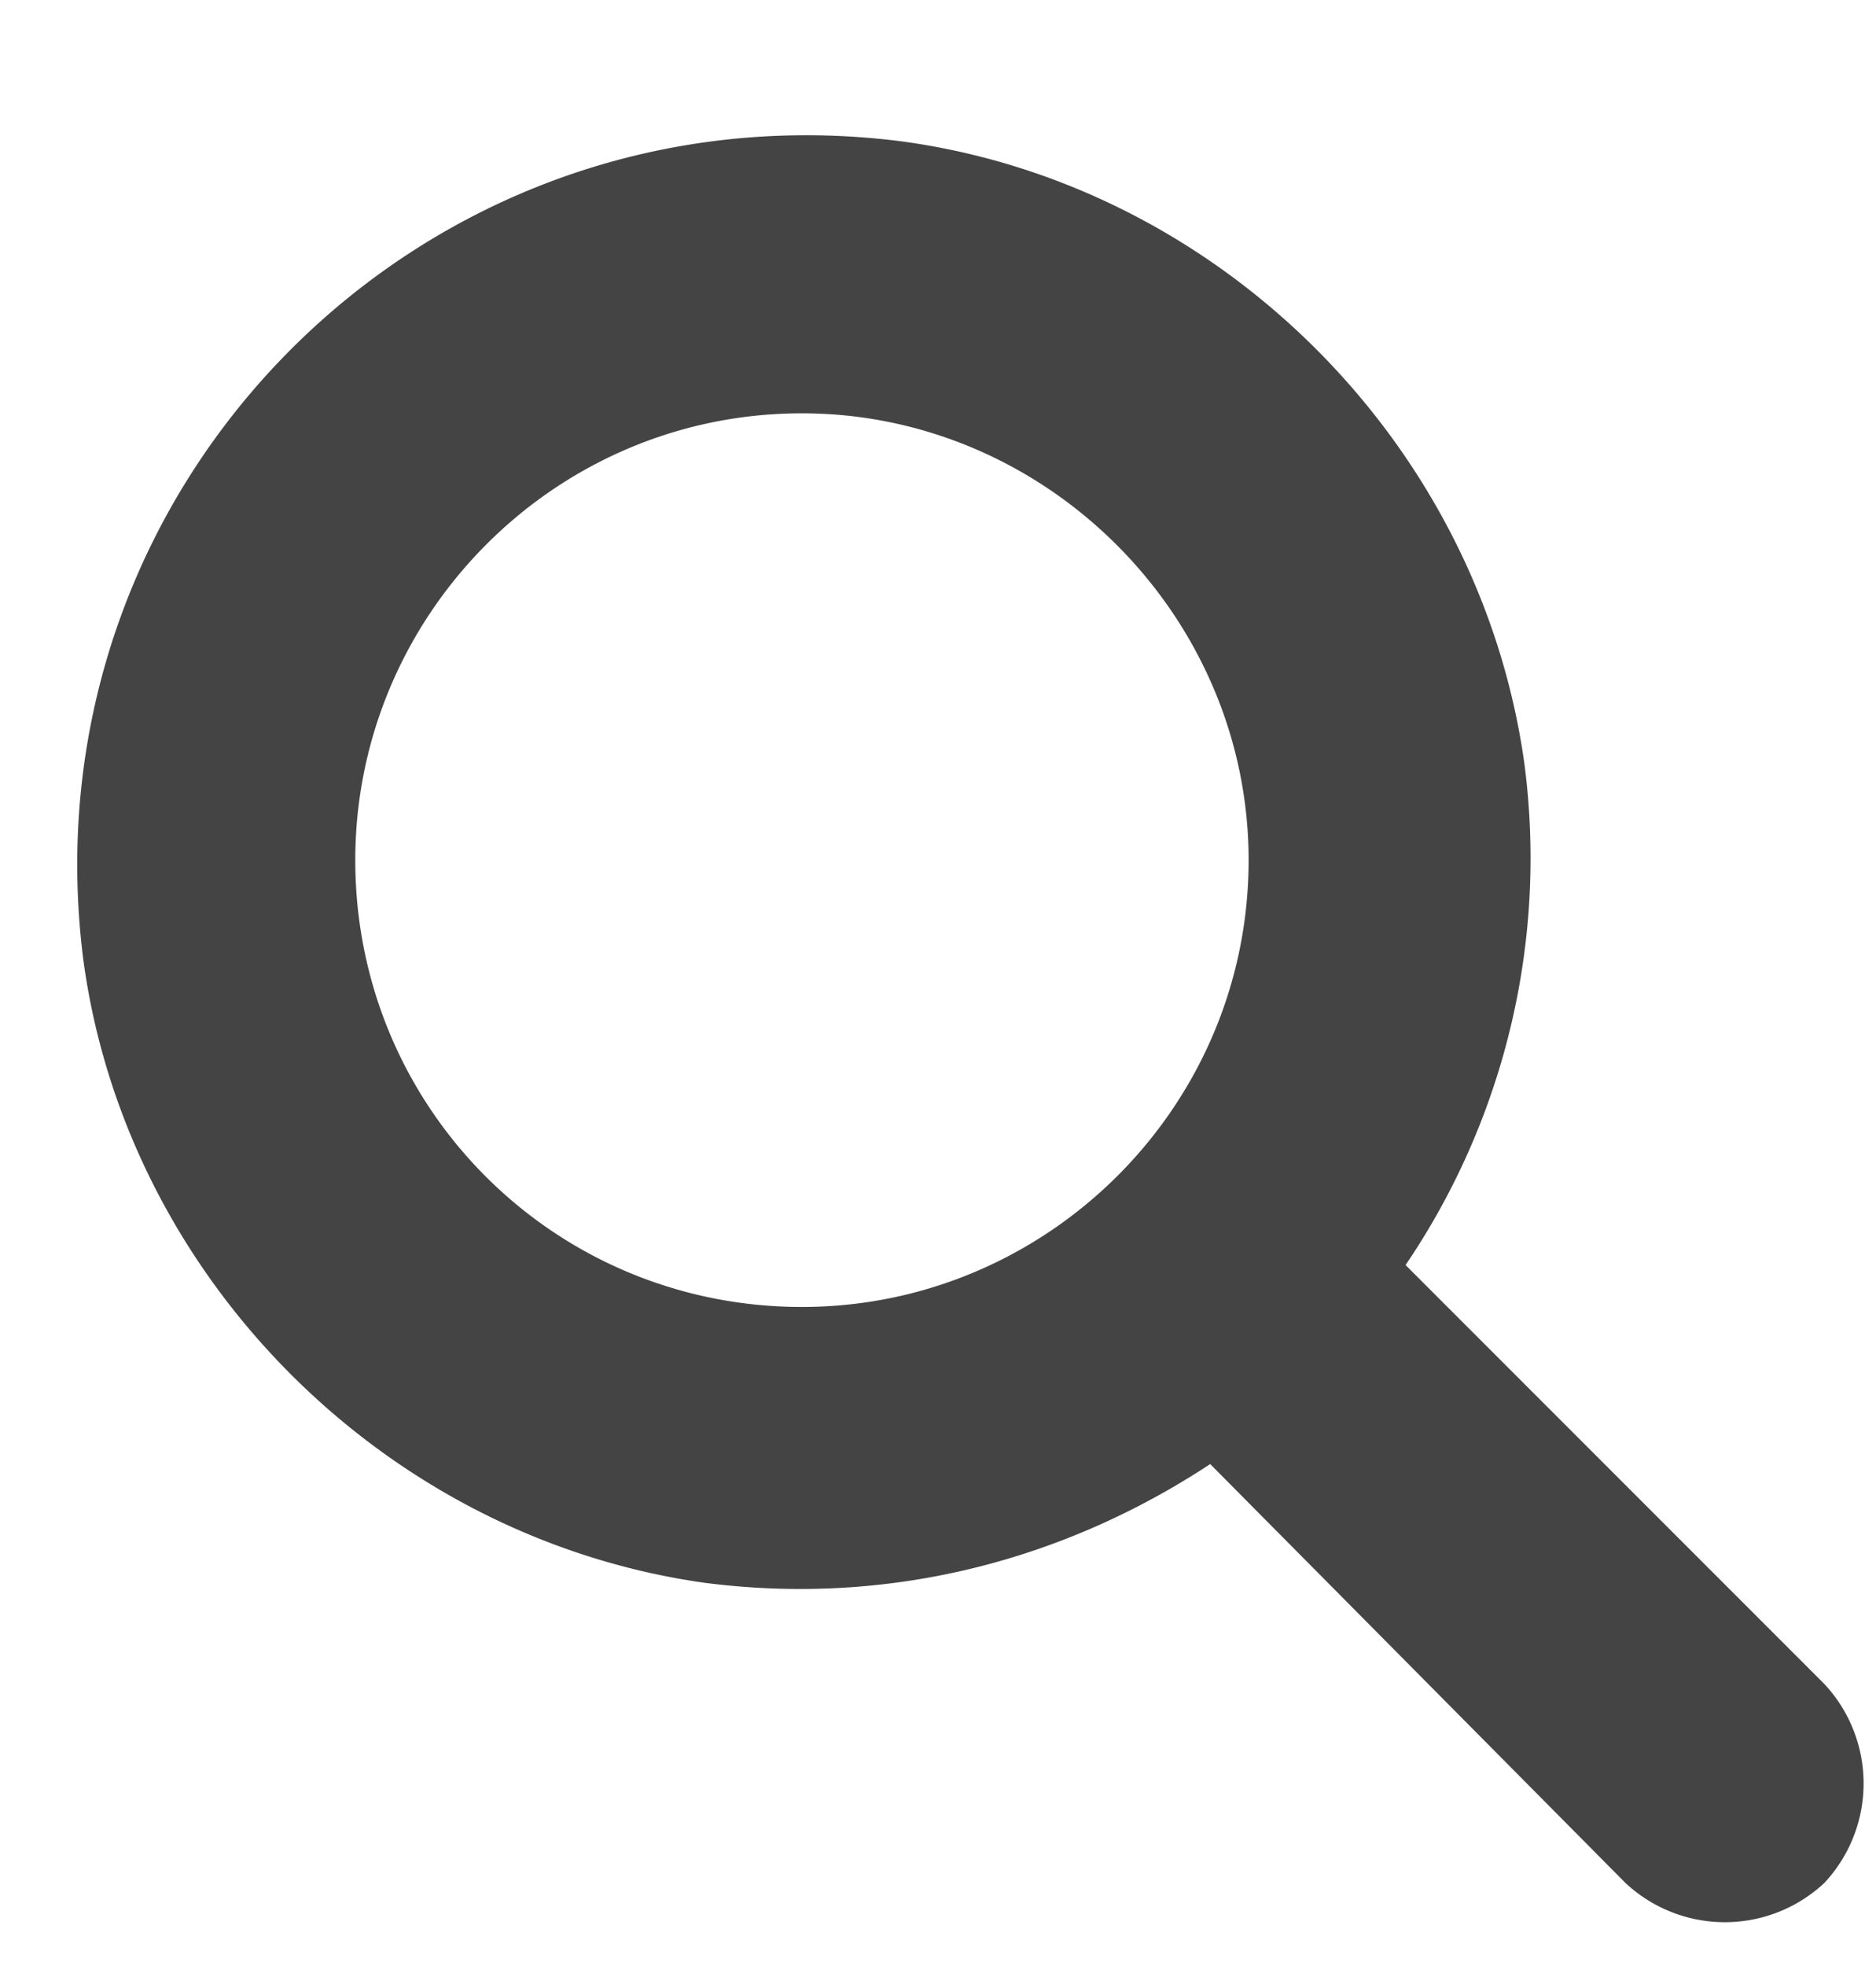
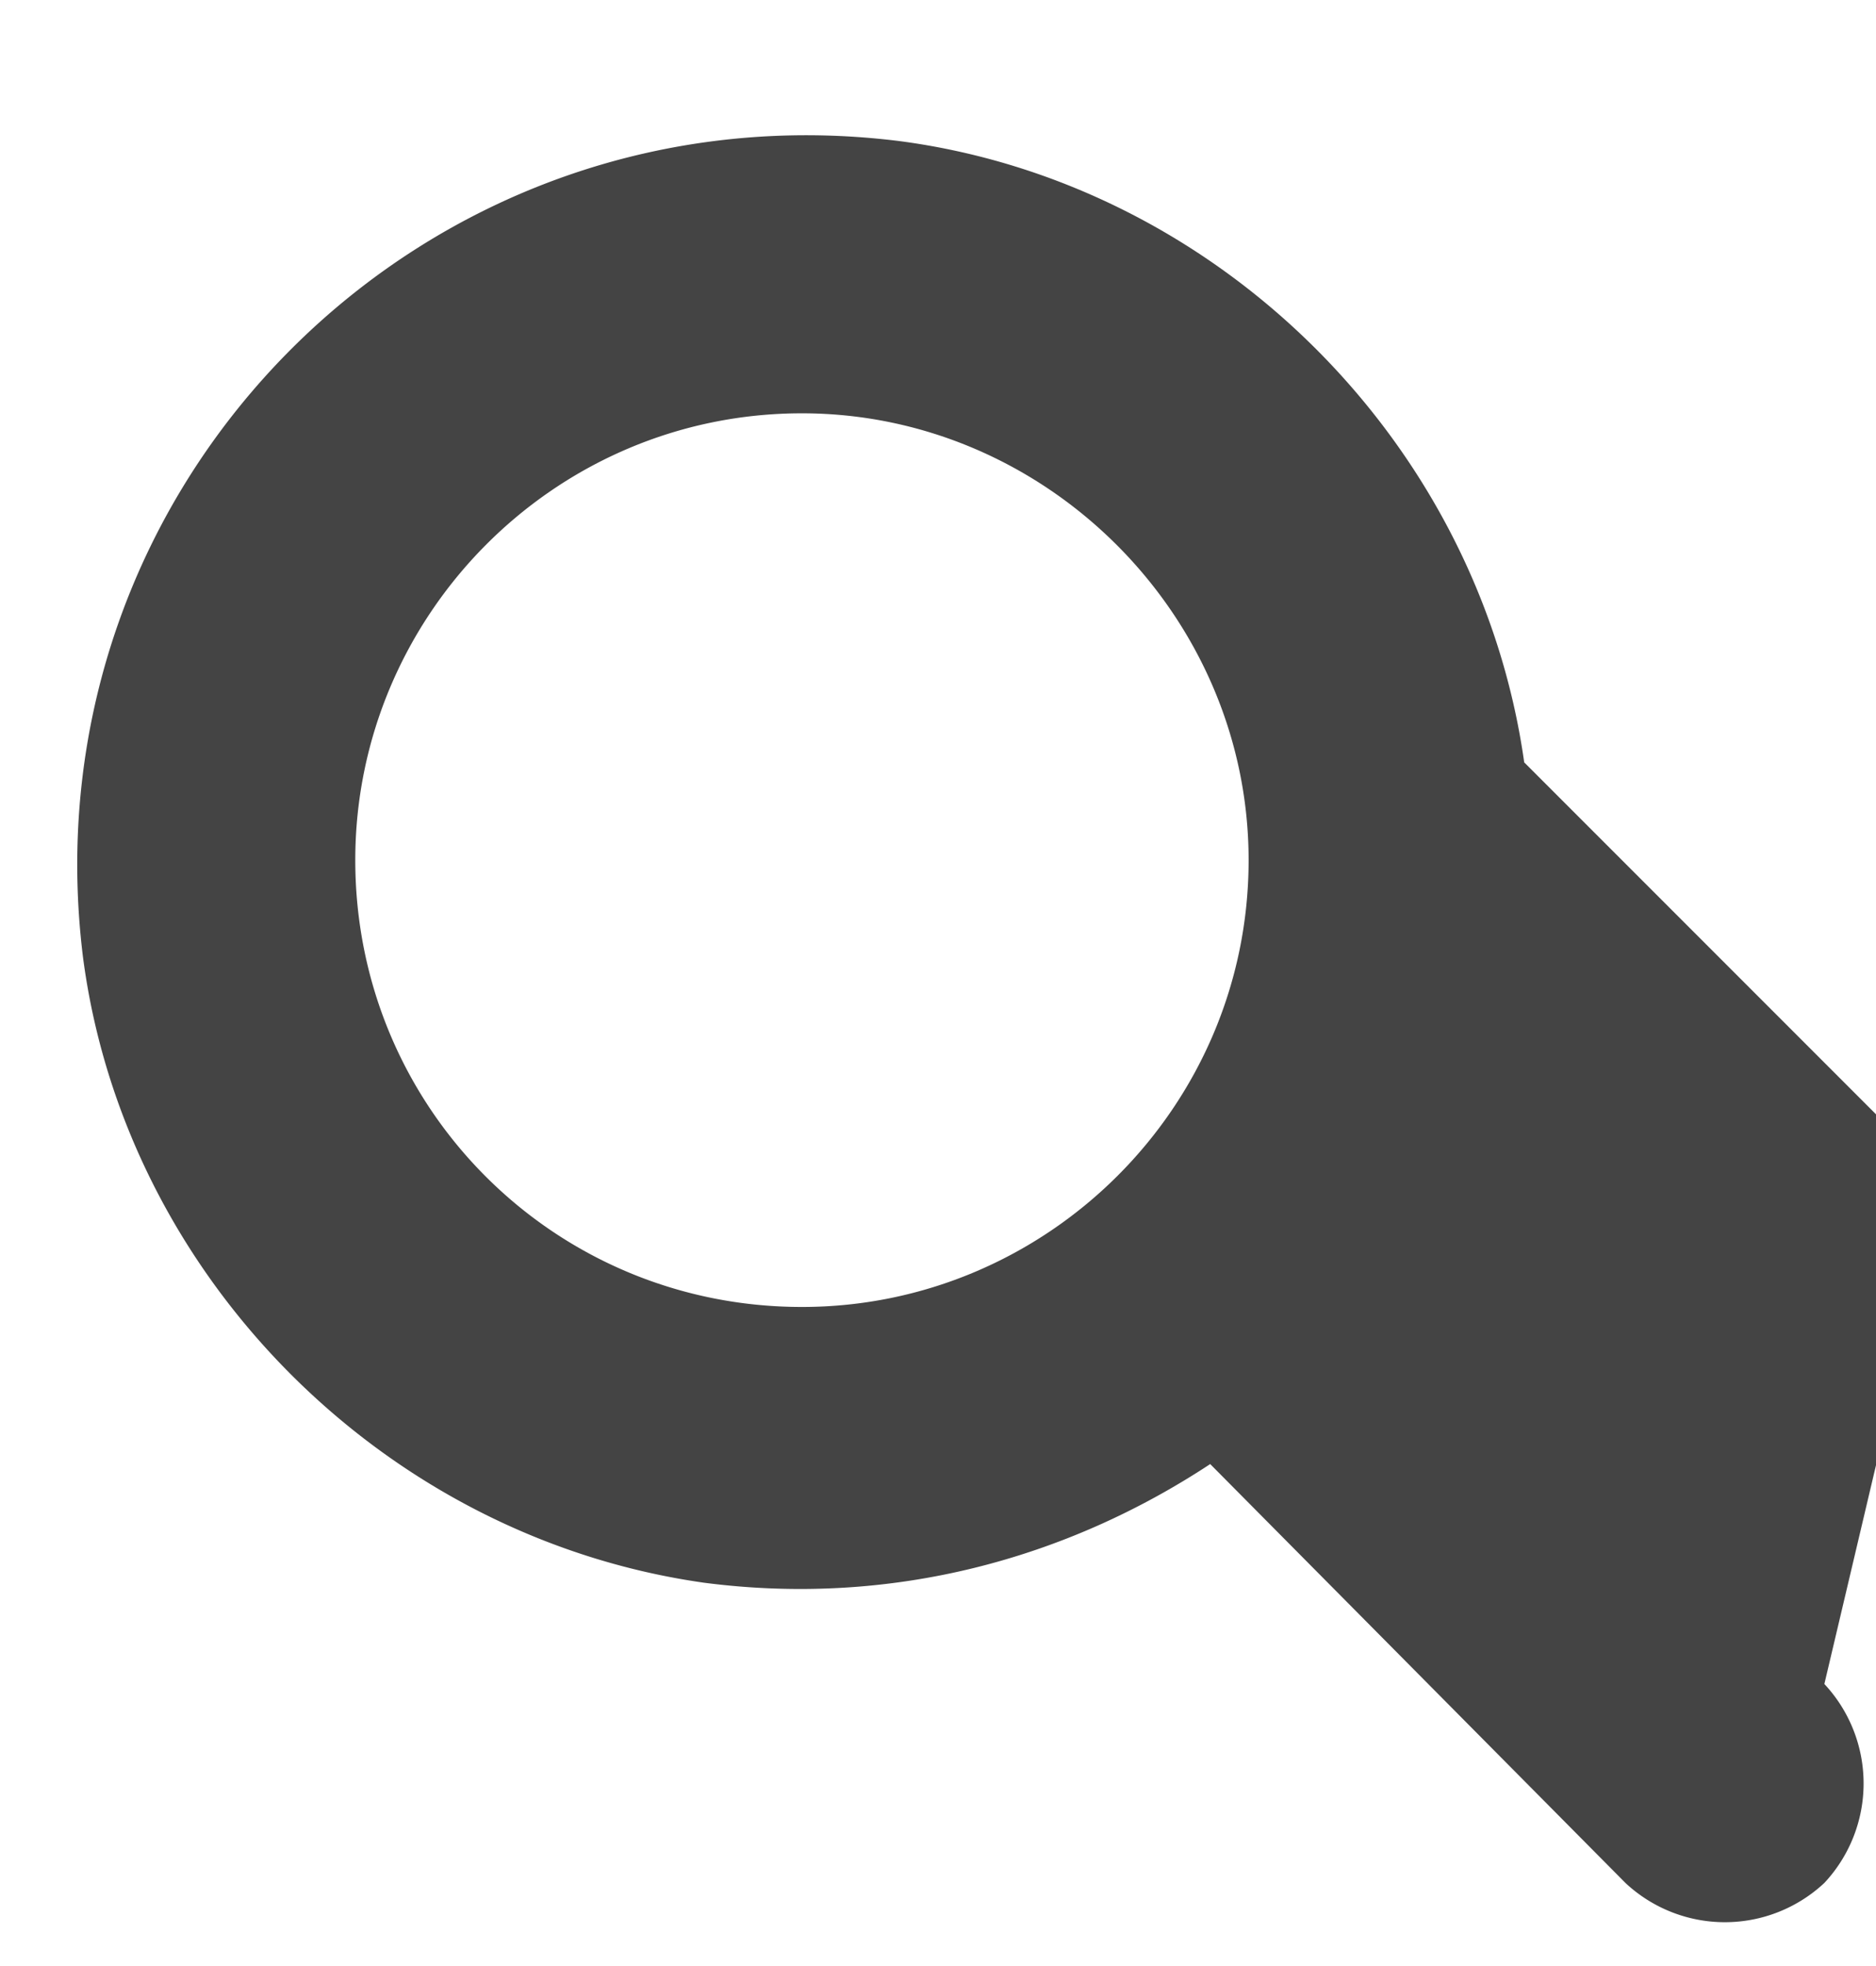
<svg xmlns="http://www.w3.org/2000/svg" width="21" height="22" fill="none">
-   <path d="M20.422 18.844a1.63 1.63 0 010 2.226 1.63 1.63 0 01-2.227 0l-4.648-4.687c-1.602 1.055-3.555 1.601-5.664 1.328-3.594-.508-6.485-3.438-6.953-6.992-.664-5.313 3.828-9.805 9.14-9.14 3.555.468 6.485 3.359 6.992 6.952a8.11 8.11 0 01-1.328 5.625l4.688 4.688zM3.977 9.625c0 2.773 2.226 5 5 5 2.734 0 5-2.227 5-5 0-2.734-2.266-5-5-5-2.774 0-5 2.266-5 5z" fill="#444" />
+   <path d="M20.422 18.844a1.63 1.63 0 010 2.226 1.63 1.63 0 01-2.227 0l-4.648-4.687c-1.602 1.055-3.555 1.601-5.664 1.328-3.594-.508-6.485-3.438-6.953-6.992-.664-5.313 3.828-9.805 9.14-9.14 3.555.468 6.485 3.359 6.992 6.952l4.688 4.688zM3.977 9.625c0 2.773 2.226 5 5 5 2.734 0 5-2.227 5-5 0-2.734-2.266-5-5-5-2.774 0-5 2.266-5 5z" fill="#444" />
</svg>